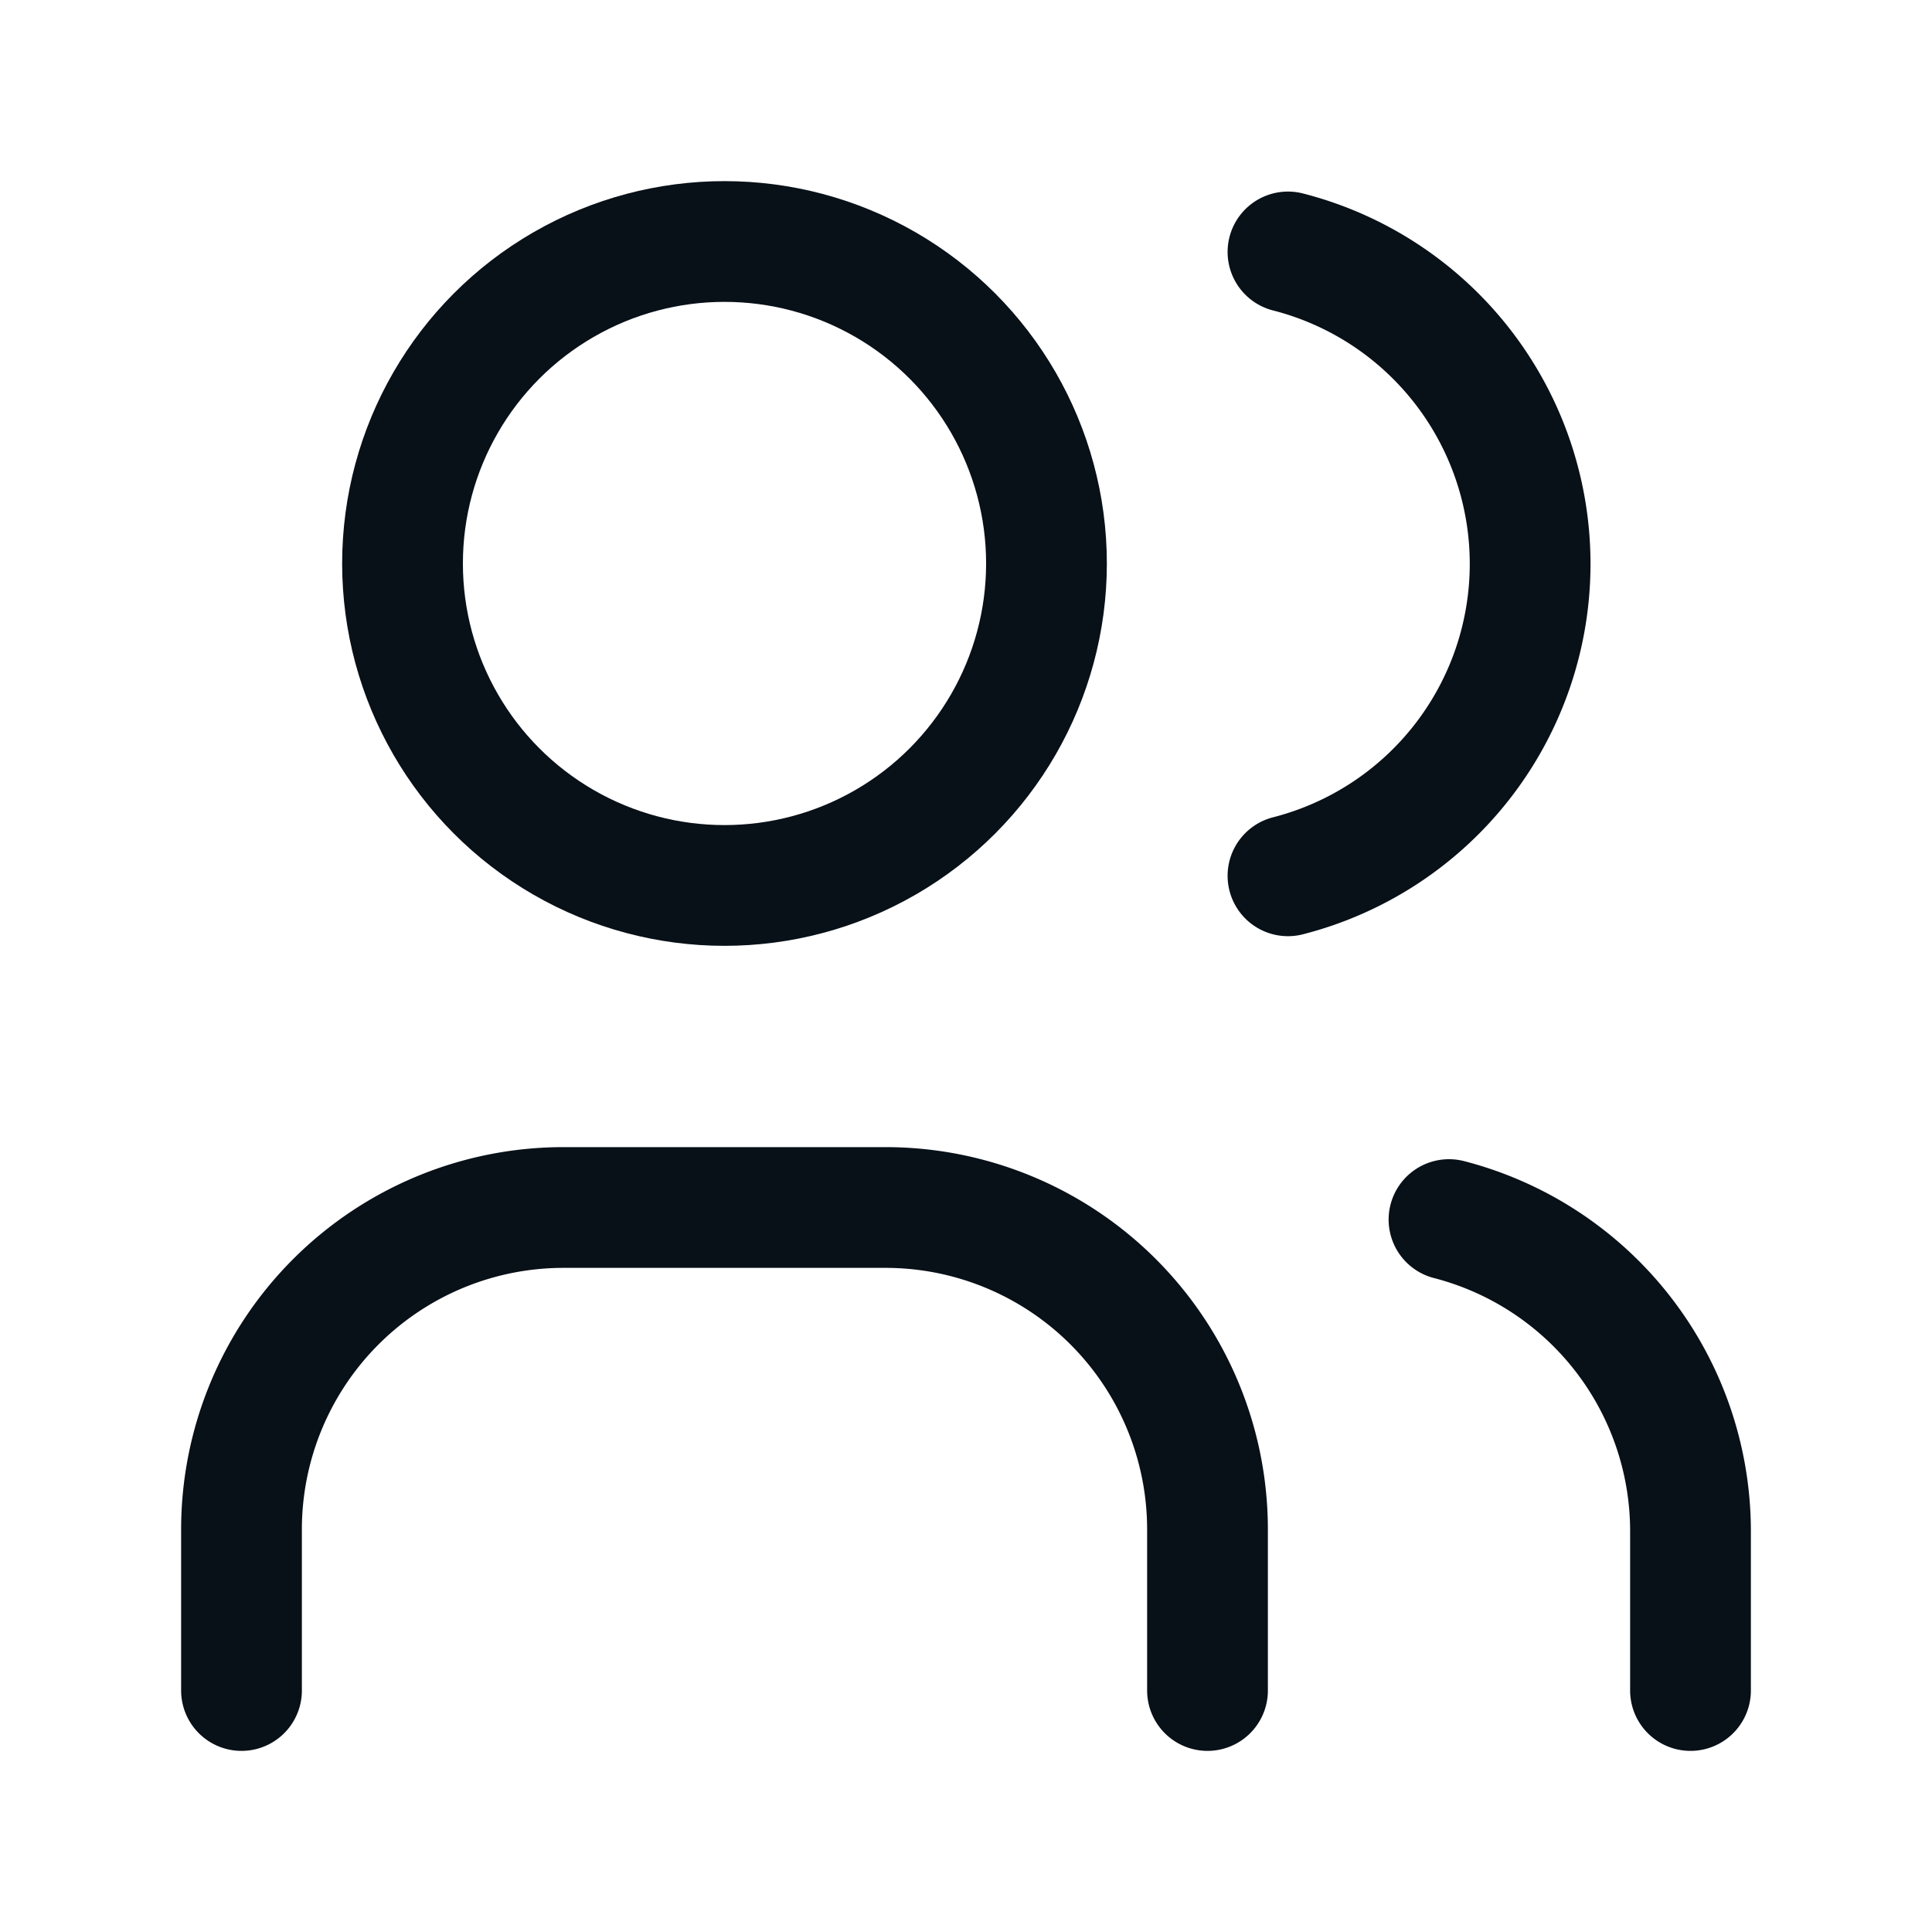
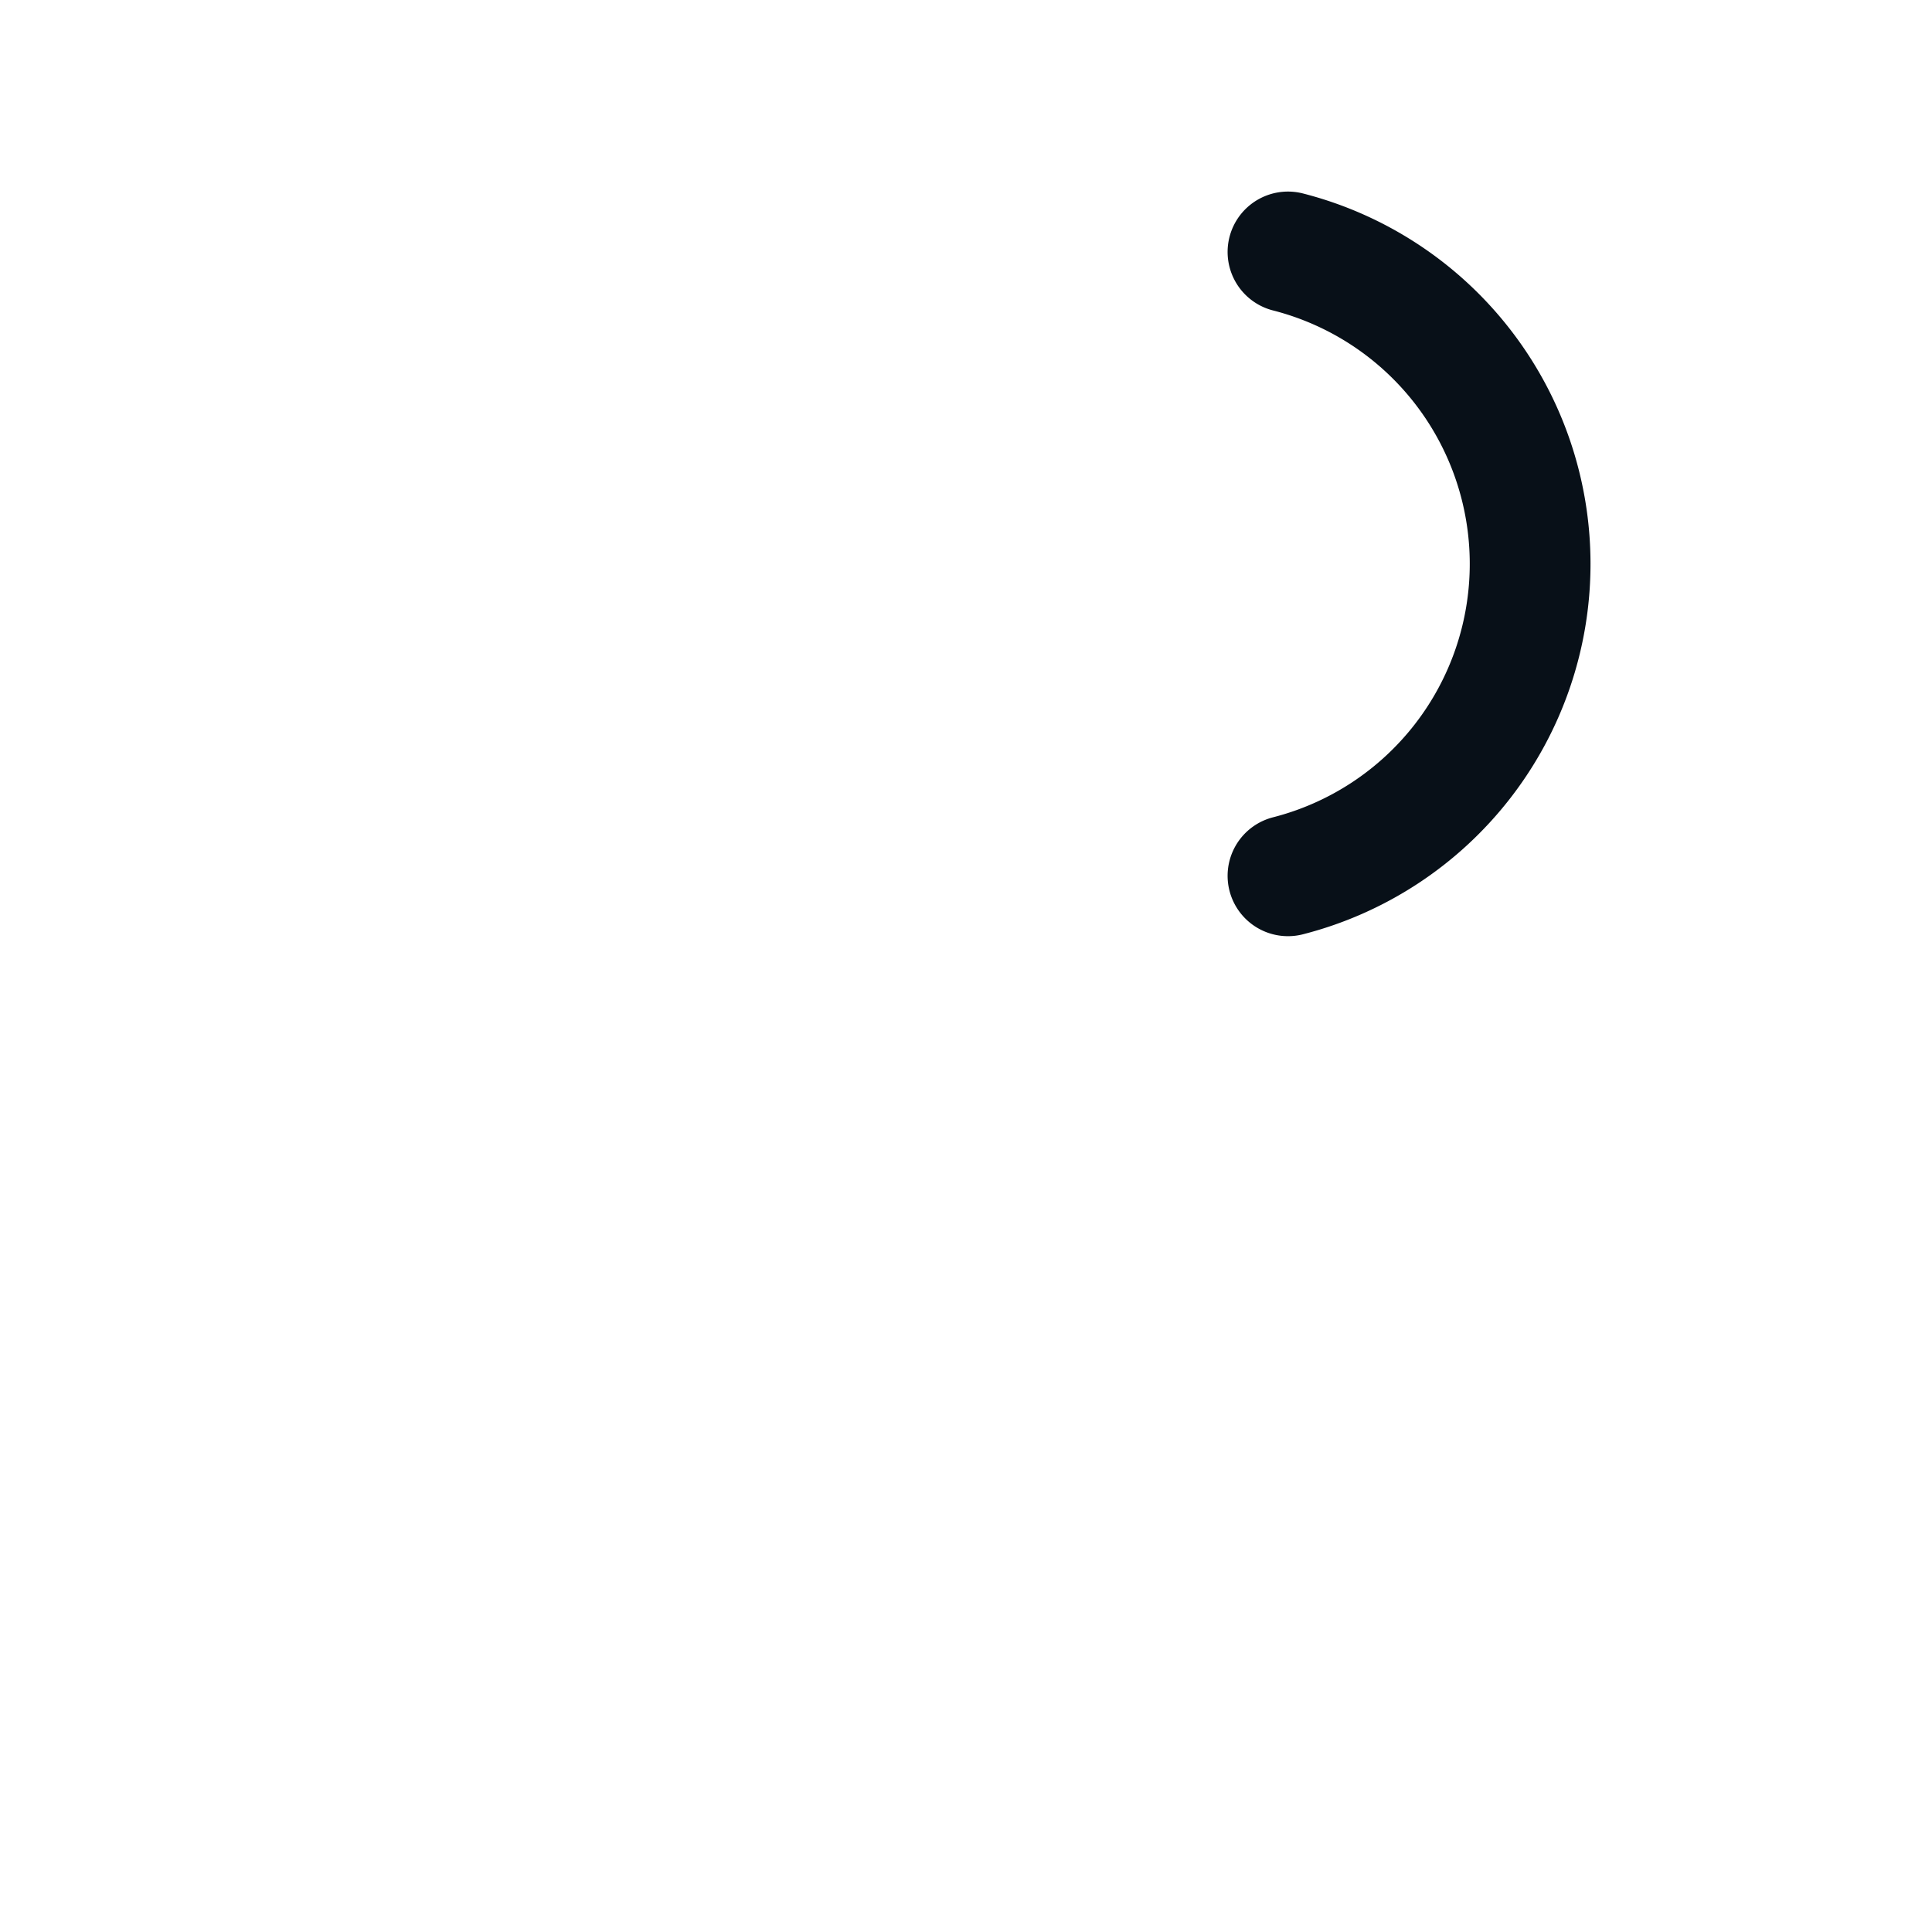
<svg xmlns="http://www.w3.org/2000/svg" id="private-personen" width="32" height="32" viewBox="0 0 32 32">
-   <path id="Pfad_36" data-name="Pfad 36" d="M0,0H32V32H0Z" fill="none" />
-   <circle id="Ellipse_16" data-name="Ellipse 16" cx="5.333" cy="5.333" r="5.333" transform="translate(6.667 4)" fill="none" stroke="#081018" stroke-linecap="round" stroke-linejoin="round" stroke-width="2" />
-   <path id="Pfad_37" data-name="Pfad 37" d="M3,23V20.333A5.333,5.333,0,0,1,8.333,15h5.333A5.333,5.333,0,0,1,19,20.333V23" transform="translate(1 5)" fill="none" stroke="#081018" stroke-linecap="round" stroke-linejoin="round" stroke-width="2" />
  <path id="Pfad_38" data-name="Pfad 38" d="M16,3.13a5.333,5.333,0,0,1,0,10.333" transform="translate(5.333 1.043)" fill="none" stroke="#081018" stroke-linecap="round" stroke-linejoin="round" stroke-width="2" />
-   <path id="Pfad_39" data-name="Pfad 39" d="M22,22.95V20.283a5.333,5.333,0,0,0-4-5.133" transform="translate(6 5.05)" fill="none" stroke="#081018" stroke-linecap="round" stroke-linejoin="round" stroke-width="2" />
</svg>